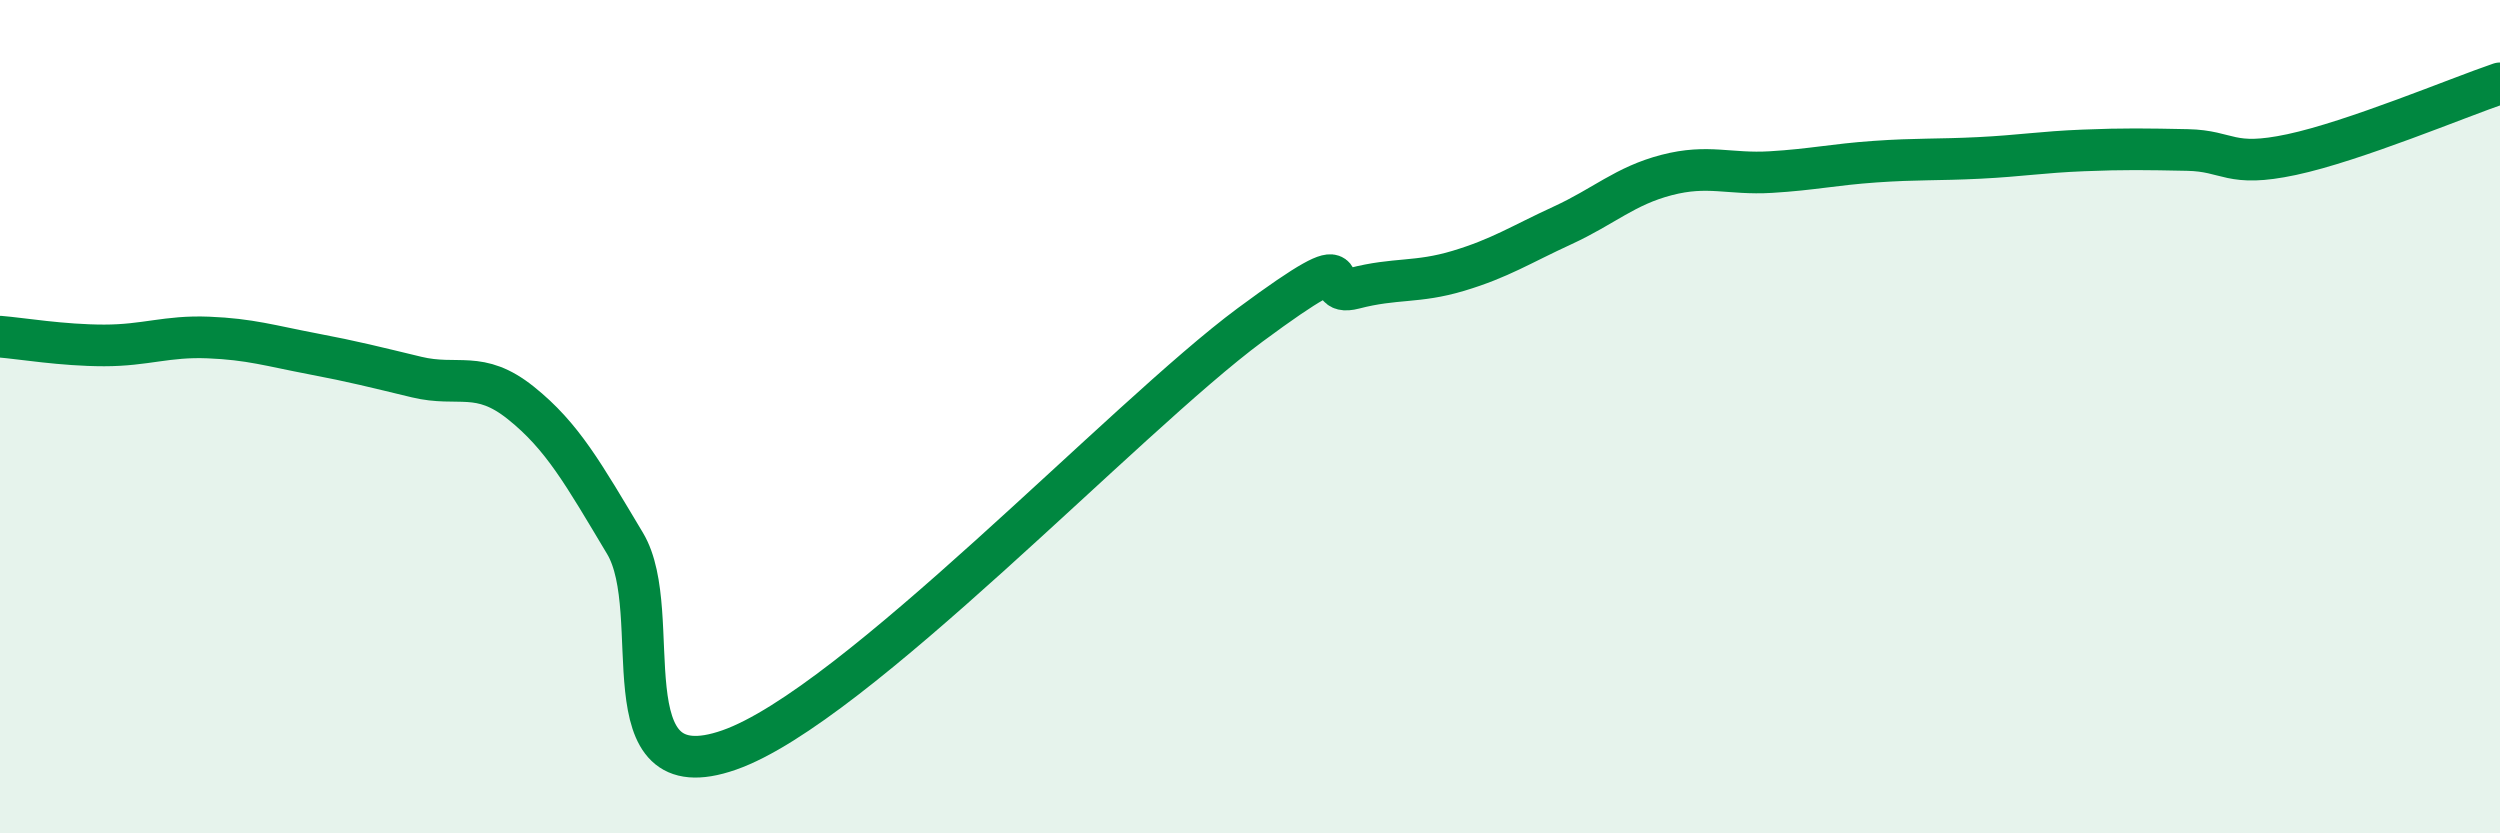
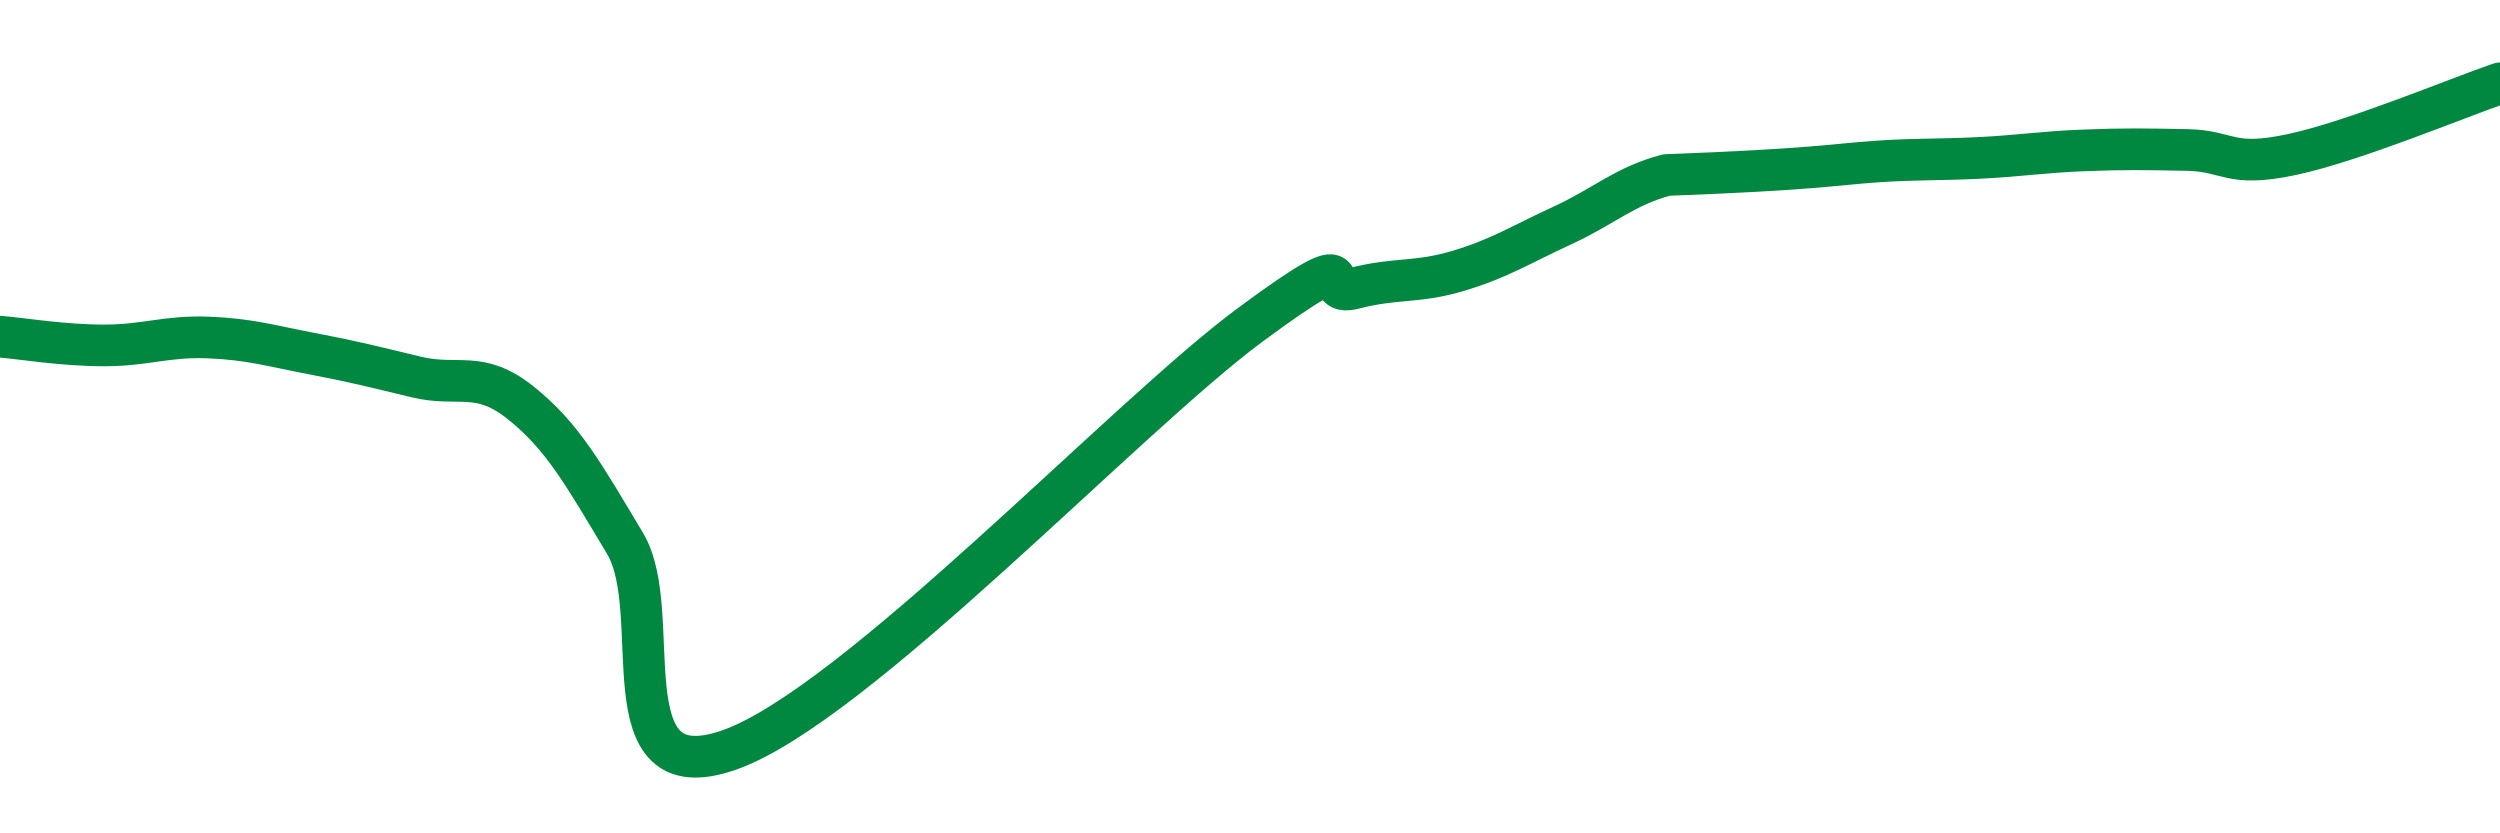
<svg xmlns="http://www.w3.org/2000/svg" width="60" height="20" viewBox="0 0 60 20">
-   <path d="M 0,8.08 C 0.5,8.12 1.5,8.29 2.5,8.29 C 3.5,8.29 4,8.06 5,8.1 C 6,8.14 6.5,8.3 7.5,8.49 C 8.5,8.68 9,8.81 10,9.05 C 11,9.29 11.5,8.87 12.5,9.67 C 13.5,10.47 14,11.37 15,13.04 C 16,14.71 14.5,19.05 17.5,18 C 20.5,16.95 27,10.02 30,7.8 C 33,5.58 31.5,7.18 32.5,6.92 C 33.5,6.66 34,6.8 35,6.5 C 36,6.2 36.5,5.87 37.5,5.41 C 38.5,4.95 39,4.46 40,4.2 C 41,3.94 41.5,4.19 42.5,4.13 C 43.5,4.07 44,3.95 45,3.88 C 46,3.81 46.5,3.84 47.5,3.79 C 48.5,3.74 49,3.65 50,3.61 C 51,3.57 51.5,3.58 52.5,3.6 C 53.5,3.62 53.5,4.03 55,3.71 C 56.5,3.39 59,2.34 60,2L60 20L0 20Z" fill="#008740" opacity="0.1" stroke-linecap="round" stroke-linejoin="round" />
-   <path d="M 0,8.08 C 0.5,8.12 1.5,8.29 2.5,8.29 C 3.5,8.29 4,8.06 5,8.1 C 6,8.14 6.5,8.3 7.5,8.49 C 8.5,8.68 9,8.81 10,9.05 C 11,9.29 11.5,8.87 12.5,9.67 C 13.5,10.47 14,11.37 15,13.04 C 16,14.71 14.5,19.05 17.5,18 C 20.5,16.95 27,10.02 30,7.8 C 33,5.58 31.5,7.18 32.5,6.92 C 33.5,6.66 34,6.8 35,6.5 C 36,6.2 36.5,5.87 37.5,5.41 C 38.5,4.95 39,4.46 40,4.2 C 41,3.94 41.5,4.19 42.5,4.13 C 43.5,4.07 44,3.95 45,3.88 C 46,3.81 46.5,3.84 47.5,3.79 C 48.5,3.74 49,3.65 50,3.61 C 51,3.57 51.5,3.58 52.5,3.6 C 53.5,3.62 53.5,4.03 55,3.71 C 56.5,3.39 59,2.34 60,2" stroke="#008740" stroke-width="1" fill="none" stroke-linecap="round" stroke-linejoin="round" />
+   <path d="M 0,8.08 C 0.5,8.12 1.5,8.29 2.5,8.29 C 3.5,8.29 4,8.06 5,8.1 C 6,8.14 6.5,8.3 7.5,8.49 C 8.5,8.68 9,8.81 10,9.05 C 11,9.29 11.5,8.87 12.5,9.67 C 13.5,10.47 14,11.37 15,13.04 C 16,14.71 14.5,19.05 17.5,18 C 20.5,16.95 27,10.02 30,7.8 C 33,5.58 31.5,7.18 32.5,6.92 C 33.5,6.66 34,6.8 35,6.5 C 36,6.2 36.5,5.87 37.5,5.41 C 38.5,4.95 39,4.46 40,4.2 C 43.5,4.07 44,3.95 45,3.88 C 46,3.81 46.5,3.84 47.5,3.79 C 48.5,3.74 49,3.65 50,3.61 C 51,3.57 51.5,3.58 52.5,3.6 C 53.5,3.62 53.5,4.03 55,3.71 C 56.5,3.39 59,2.34 60,2" stroke="#008740" stroke-width="1" fill="none" stroke-linecap="round" stroke-linejoin="round" />
</svg>